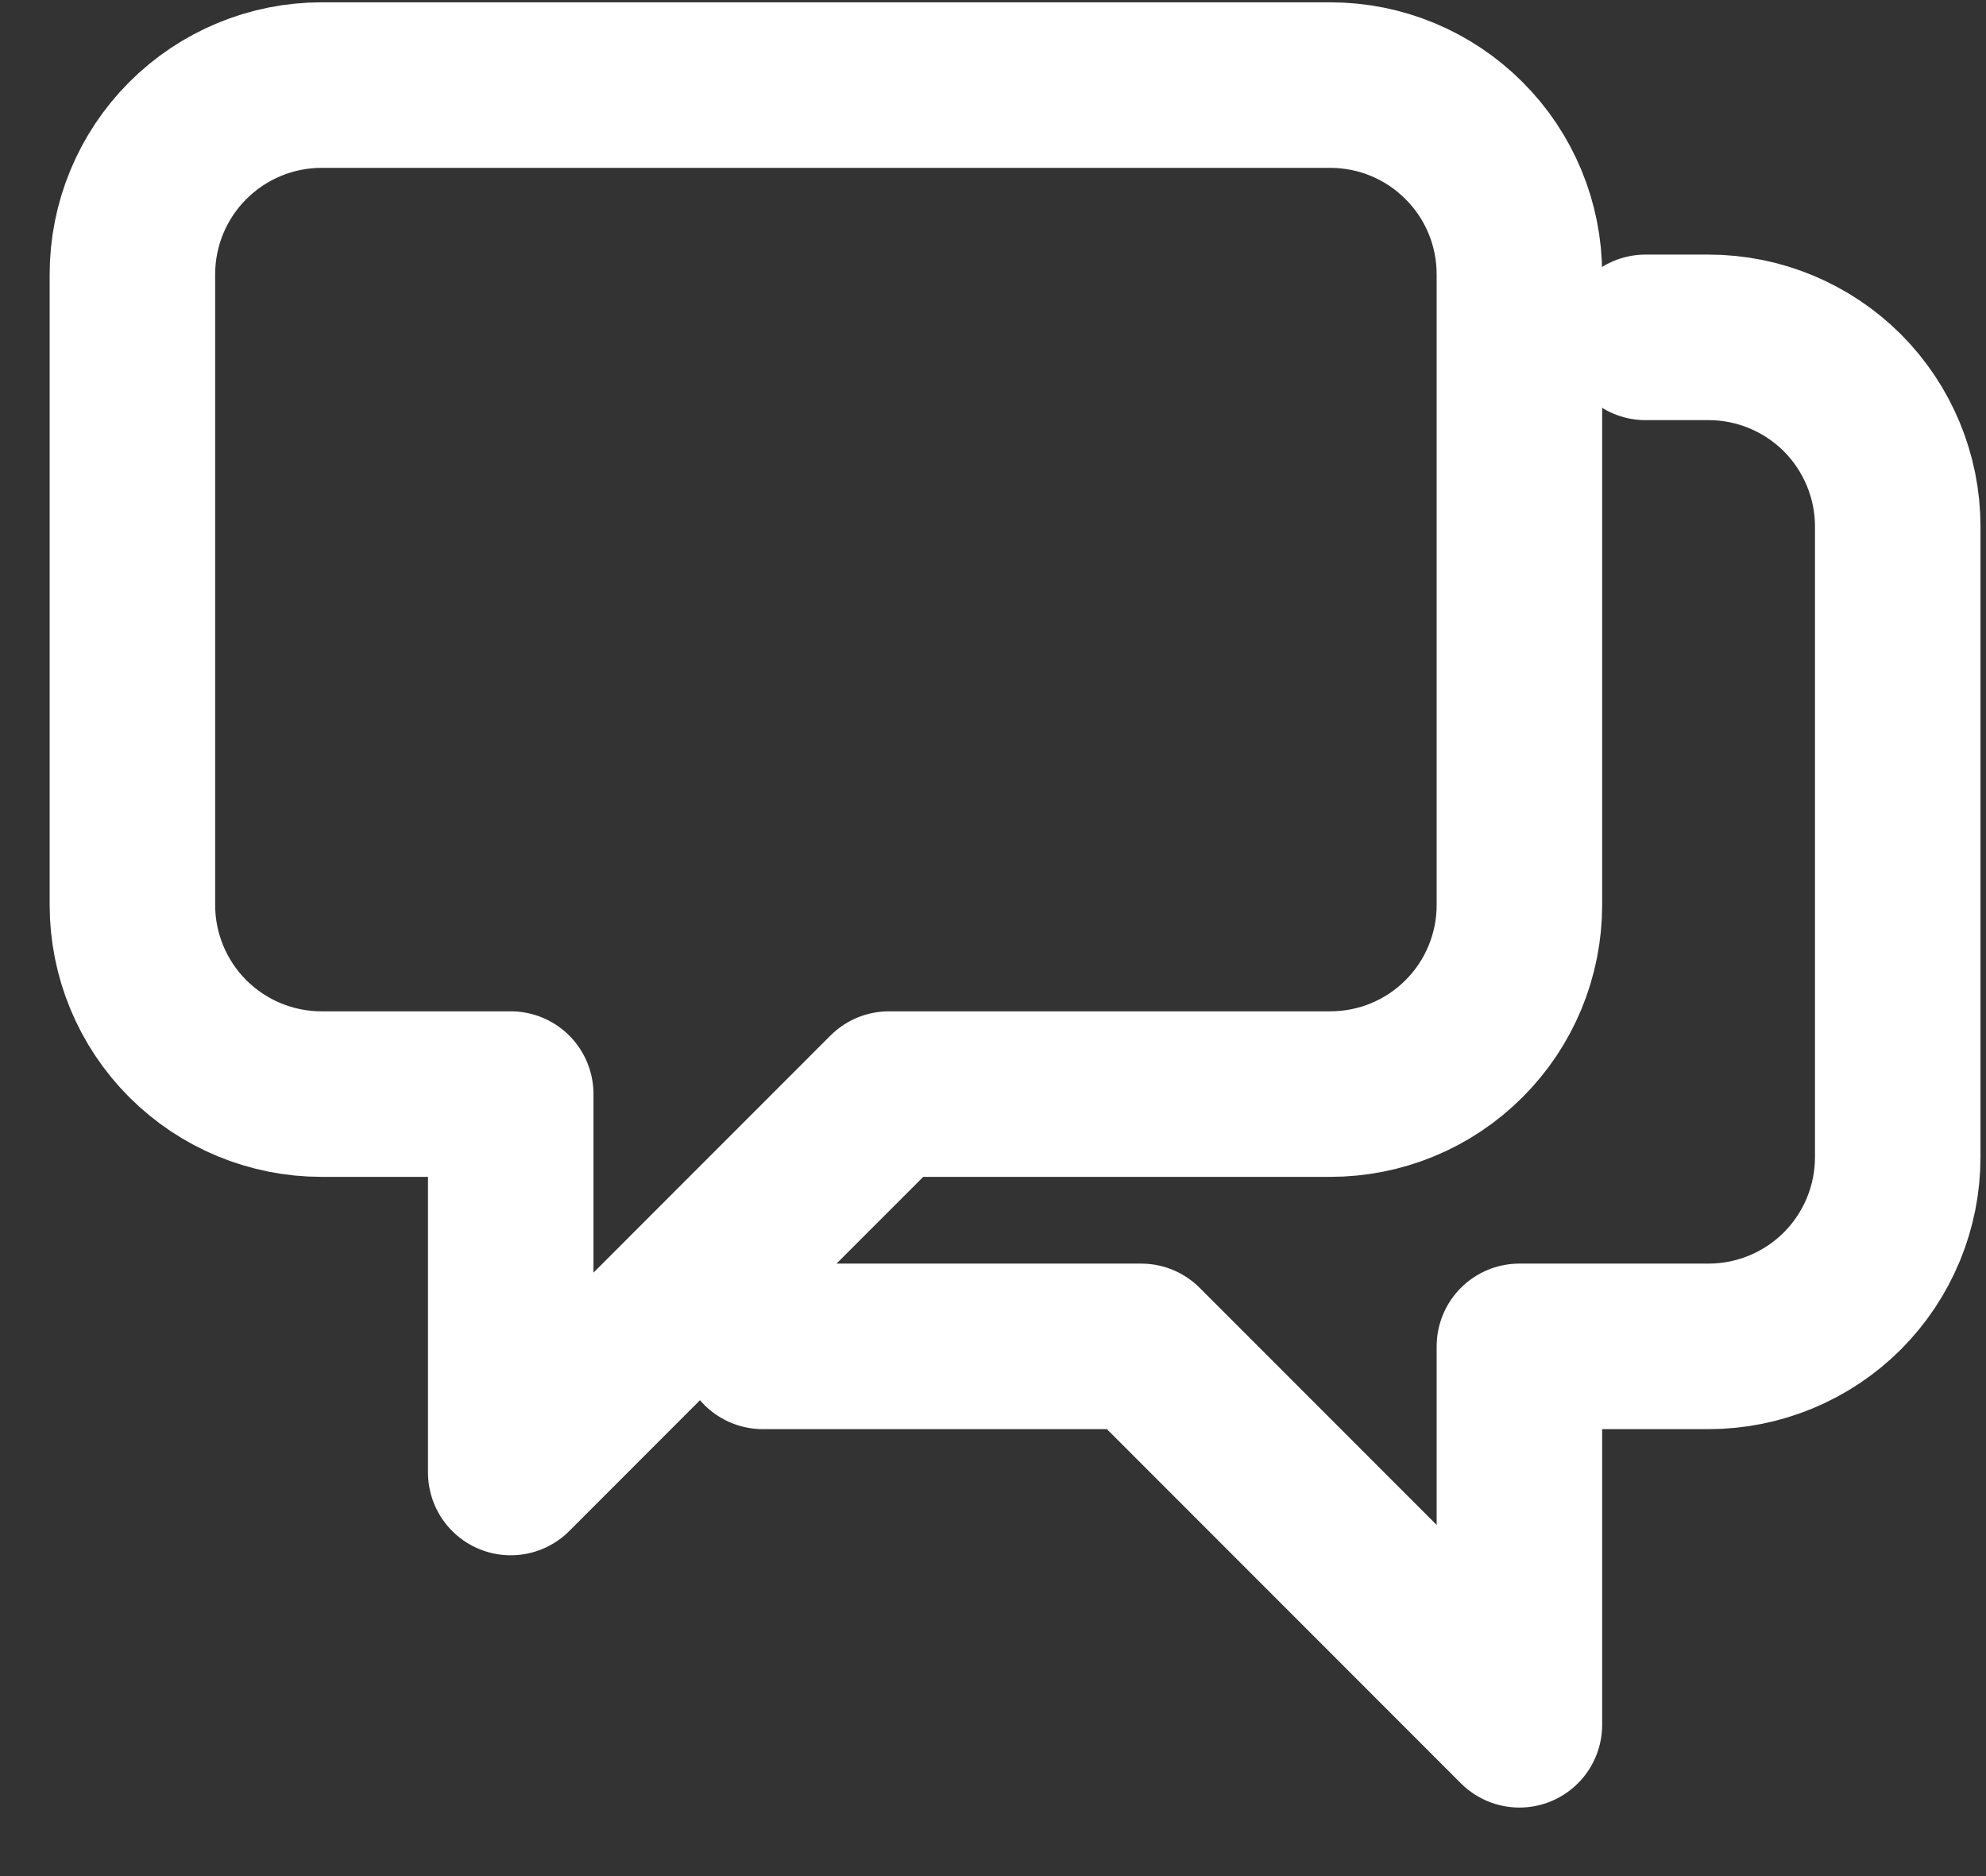
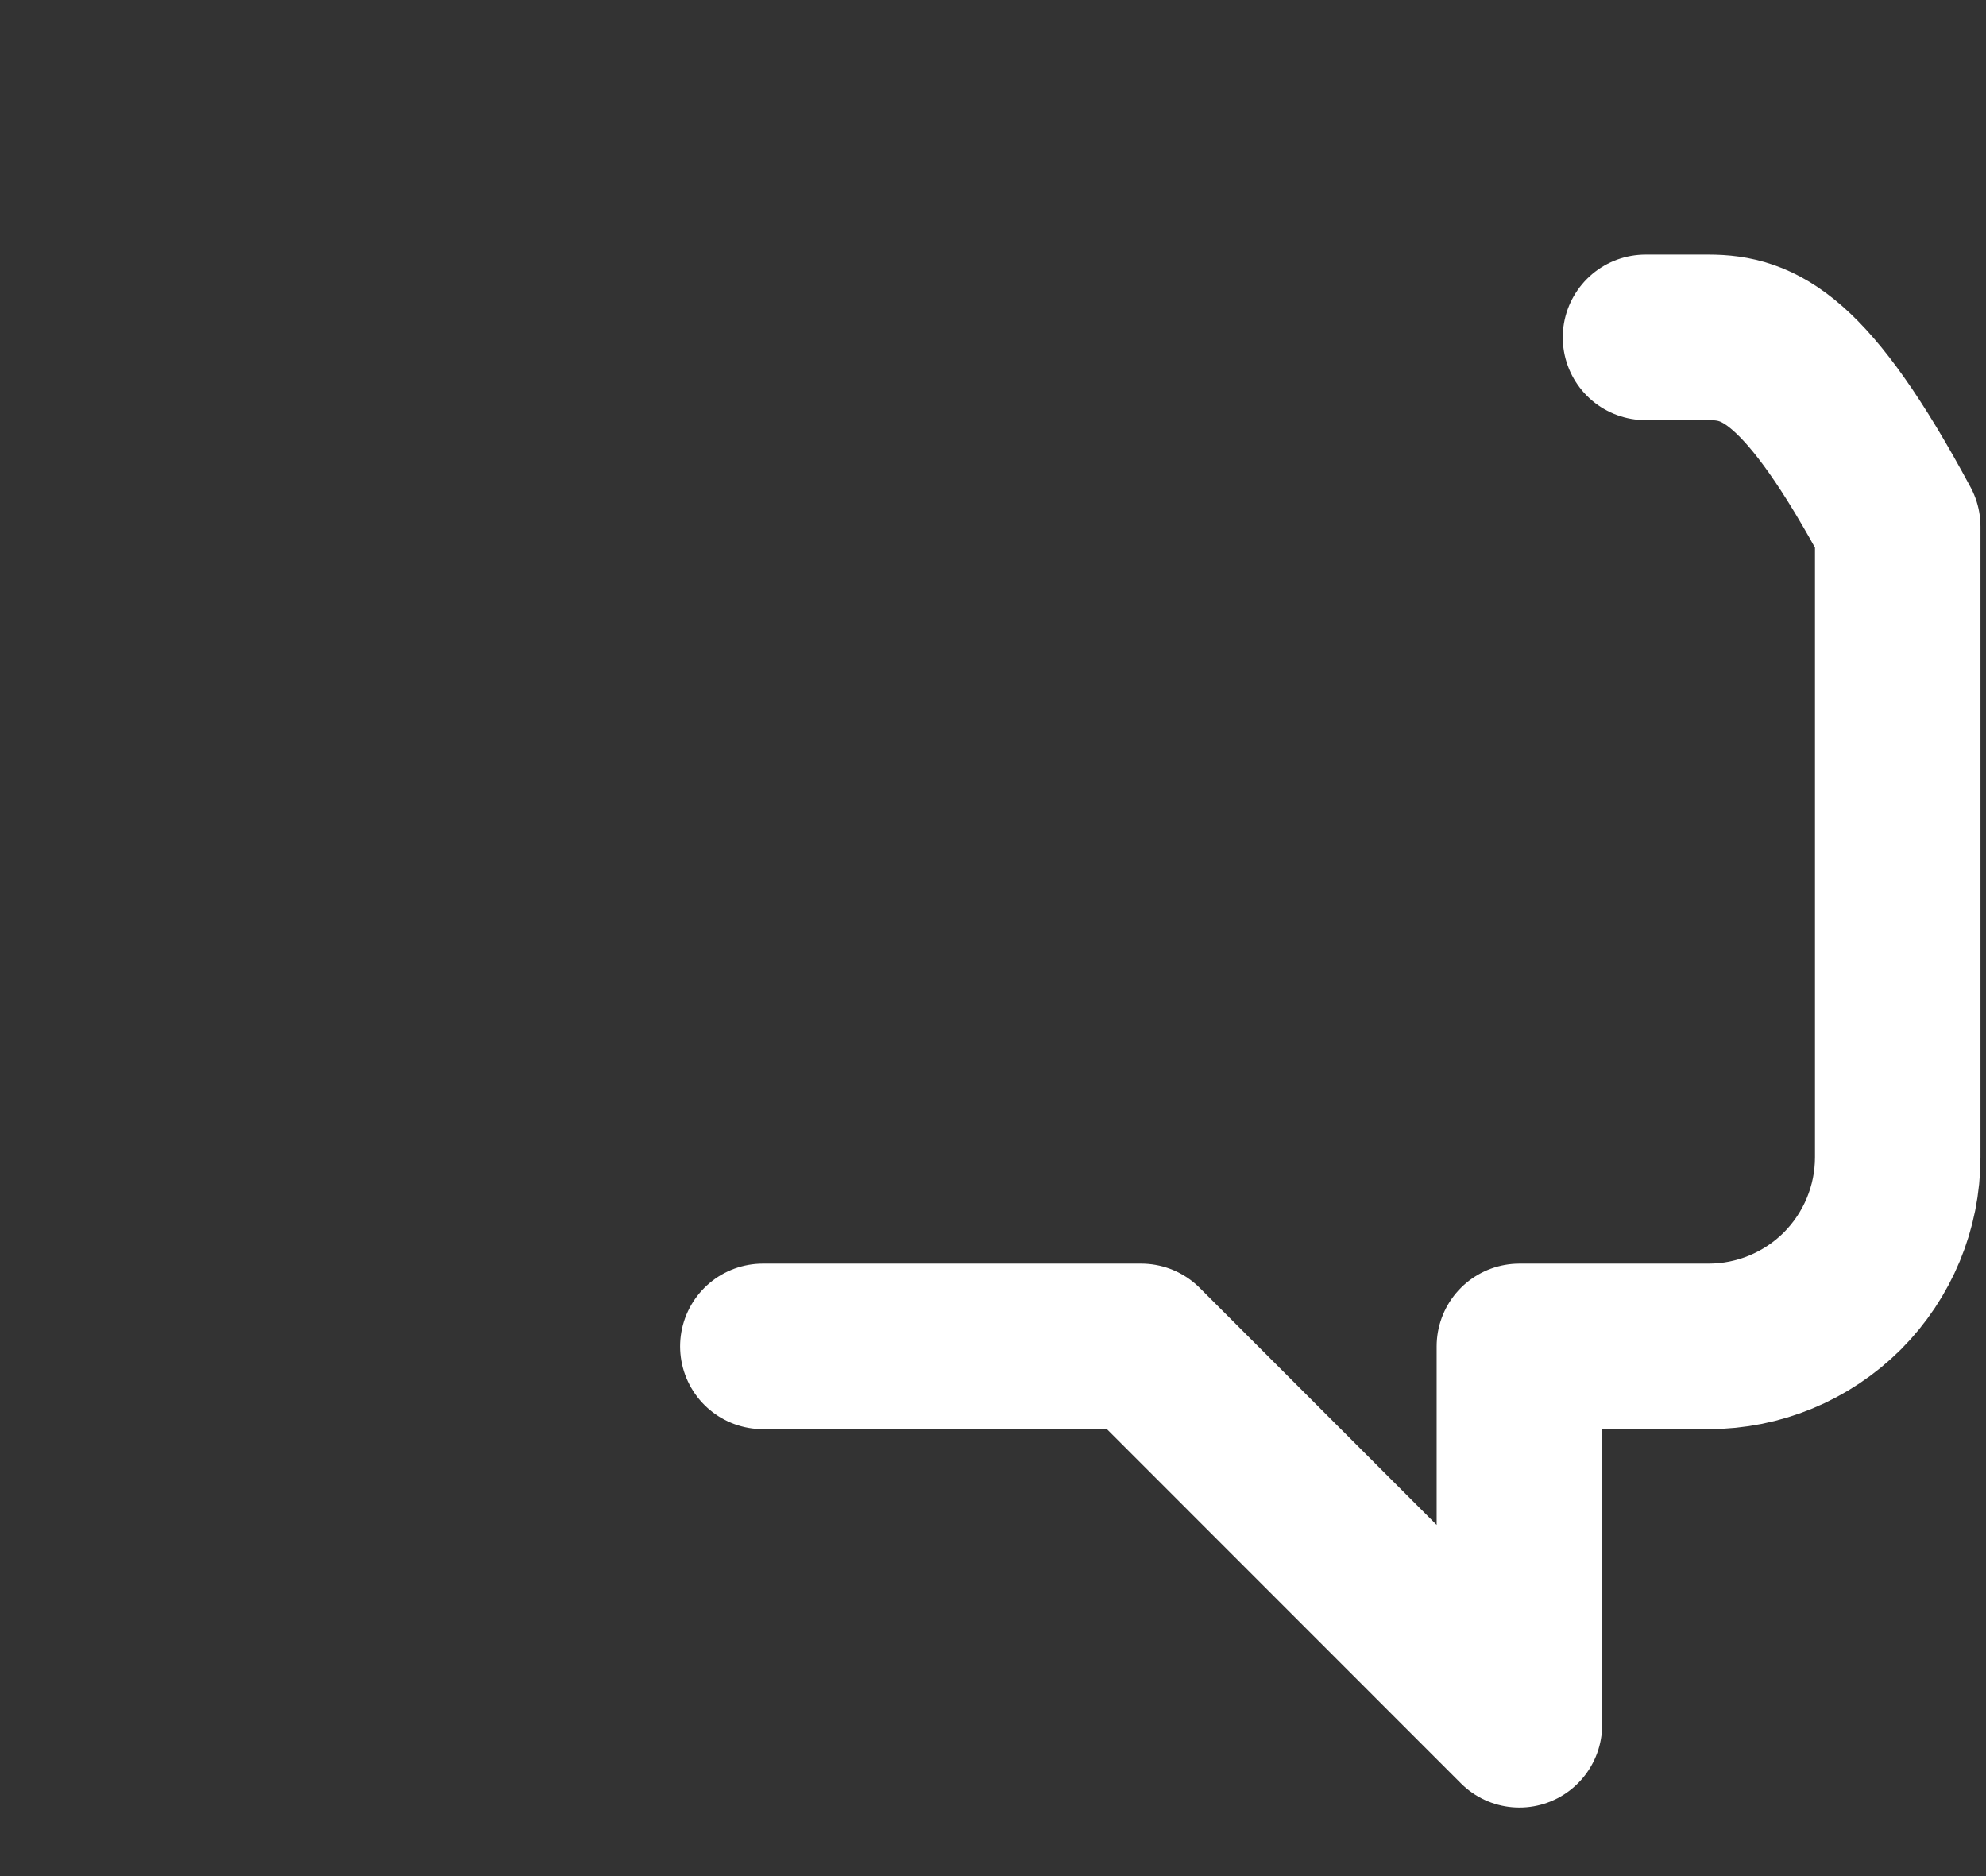
<svg xmlns="http://www.w3.org/2000/svg" width="18" height="17" viewBox="0 0 18 17" fill="none">
  <rect x="0" y="0" width="18" height="17" fill="#333333" stroke="none" />
-   <path d="M6.914 12.2H10.343L13.771 15.629V12.2H15.486C15.94 12.2 16.376 12.019 16.698 11.698C17.019 11.376 17.2 10.94 17.2 10.486V4.771C17.2 4.317 17.019 3.881 16.698 3.559C16.376 3.238 15.94 3.057 15.486 3.057H14.914" stroke="white" stroke-width="1.5" stroke-linecap="round" stroke-linejoin="round" />
-   <path d="M12.057 0.771H2.914C2.46 0.771 2.024 0.952 1.702 1.274C1.381 1.595 1.2 2.031 1.2 2.486V8.2C1.2 8.655 1.381 9.091 1.702 9.412C2.024 9.734 2.46 9.914 2.914 9.914H4.629V13.343L8.057 9.914H12.057C12.512 9.914 12.948 9.734 13.269 9.412C13.591 9.091 13.771 8.655 13.771 8.2V2.486C13.771 2.031 13.591 1.595 13.269 1.274C12.948 0.952 12.512 0.771 12.057 0.771V0.771Z" stroke="white" stroke-width="1.5" stroke-linecap="round" stroke-linejoin="round" />
+   <path d="M6.914 12.2H10.343L13.771 15.629V12.2H15.486C15.94 12.2 16.376 12.019 16.698 11.698C17.019 11.376 17.2 10.94 17.2 10.486V4.771C16.376 3.238 15.94 3.057 15.486 3.057H14.914" stroke="white" stroke-width="1.5" stroke-linecap="round" stroke-linejoin="round" />
</svg>